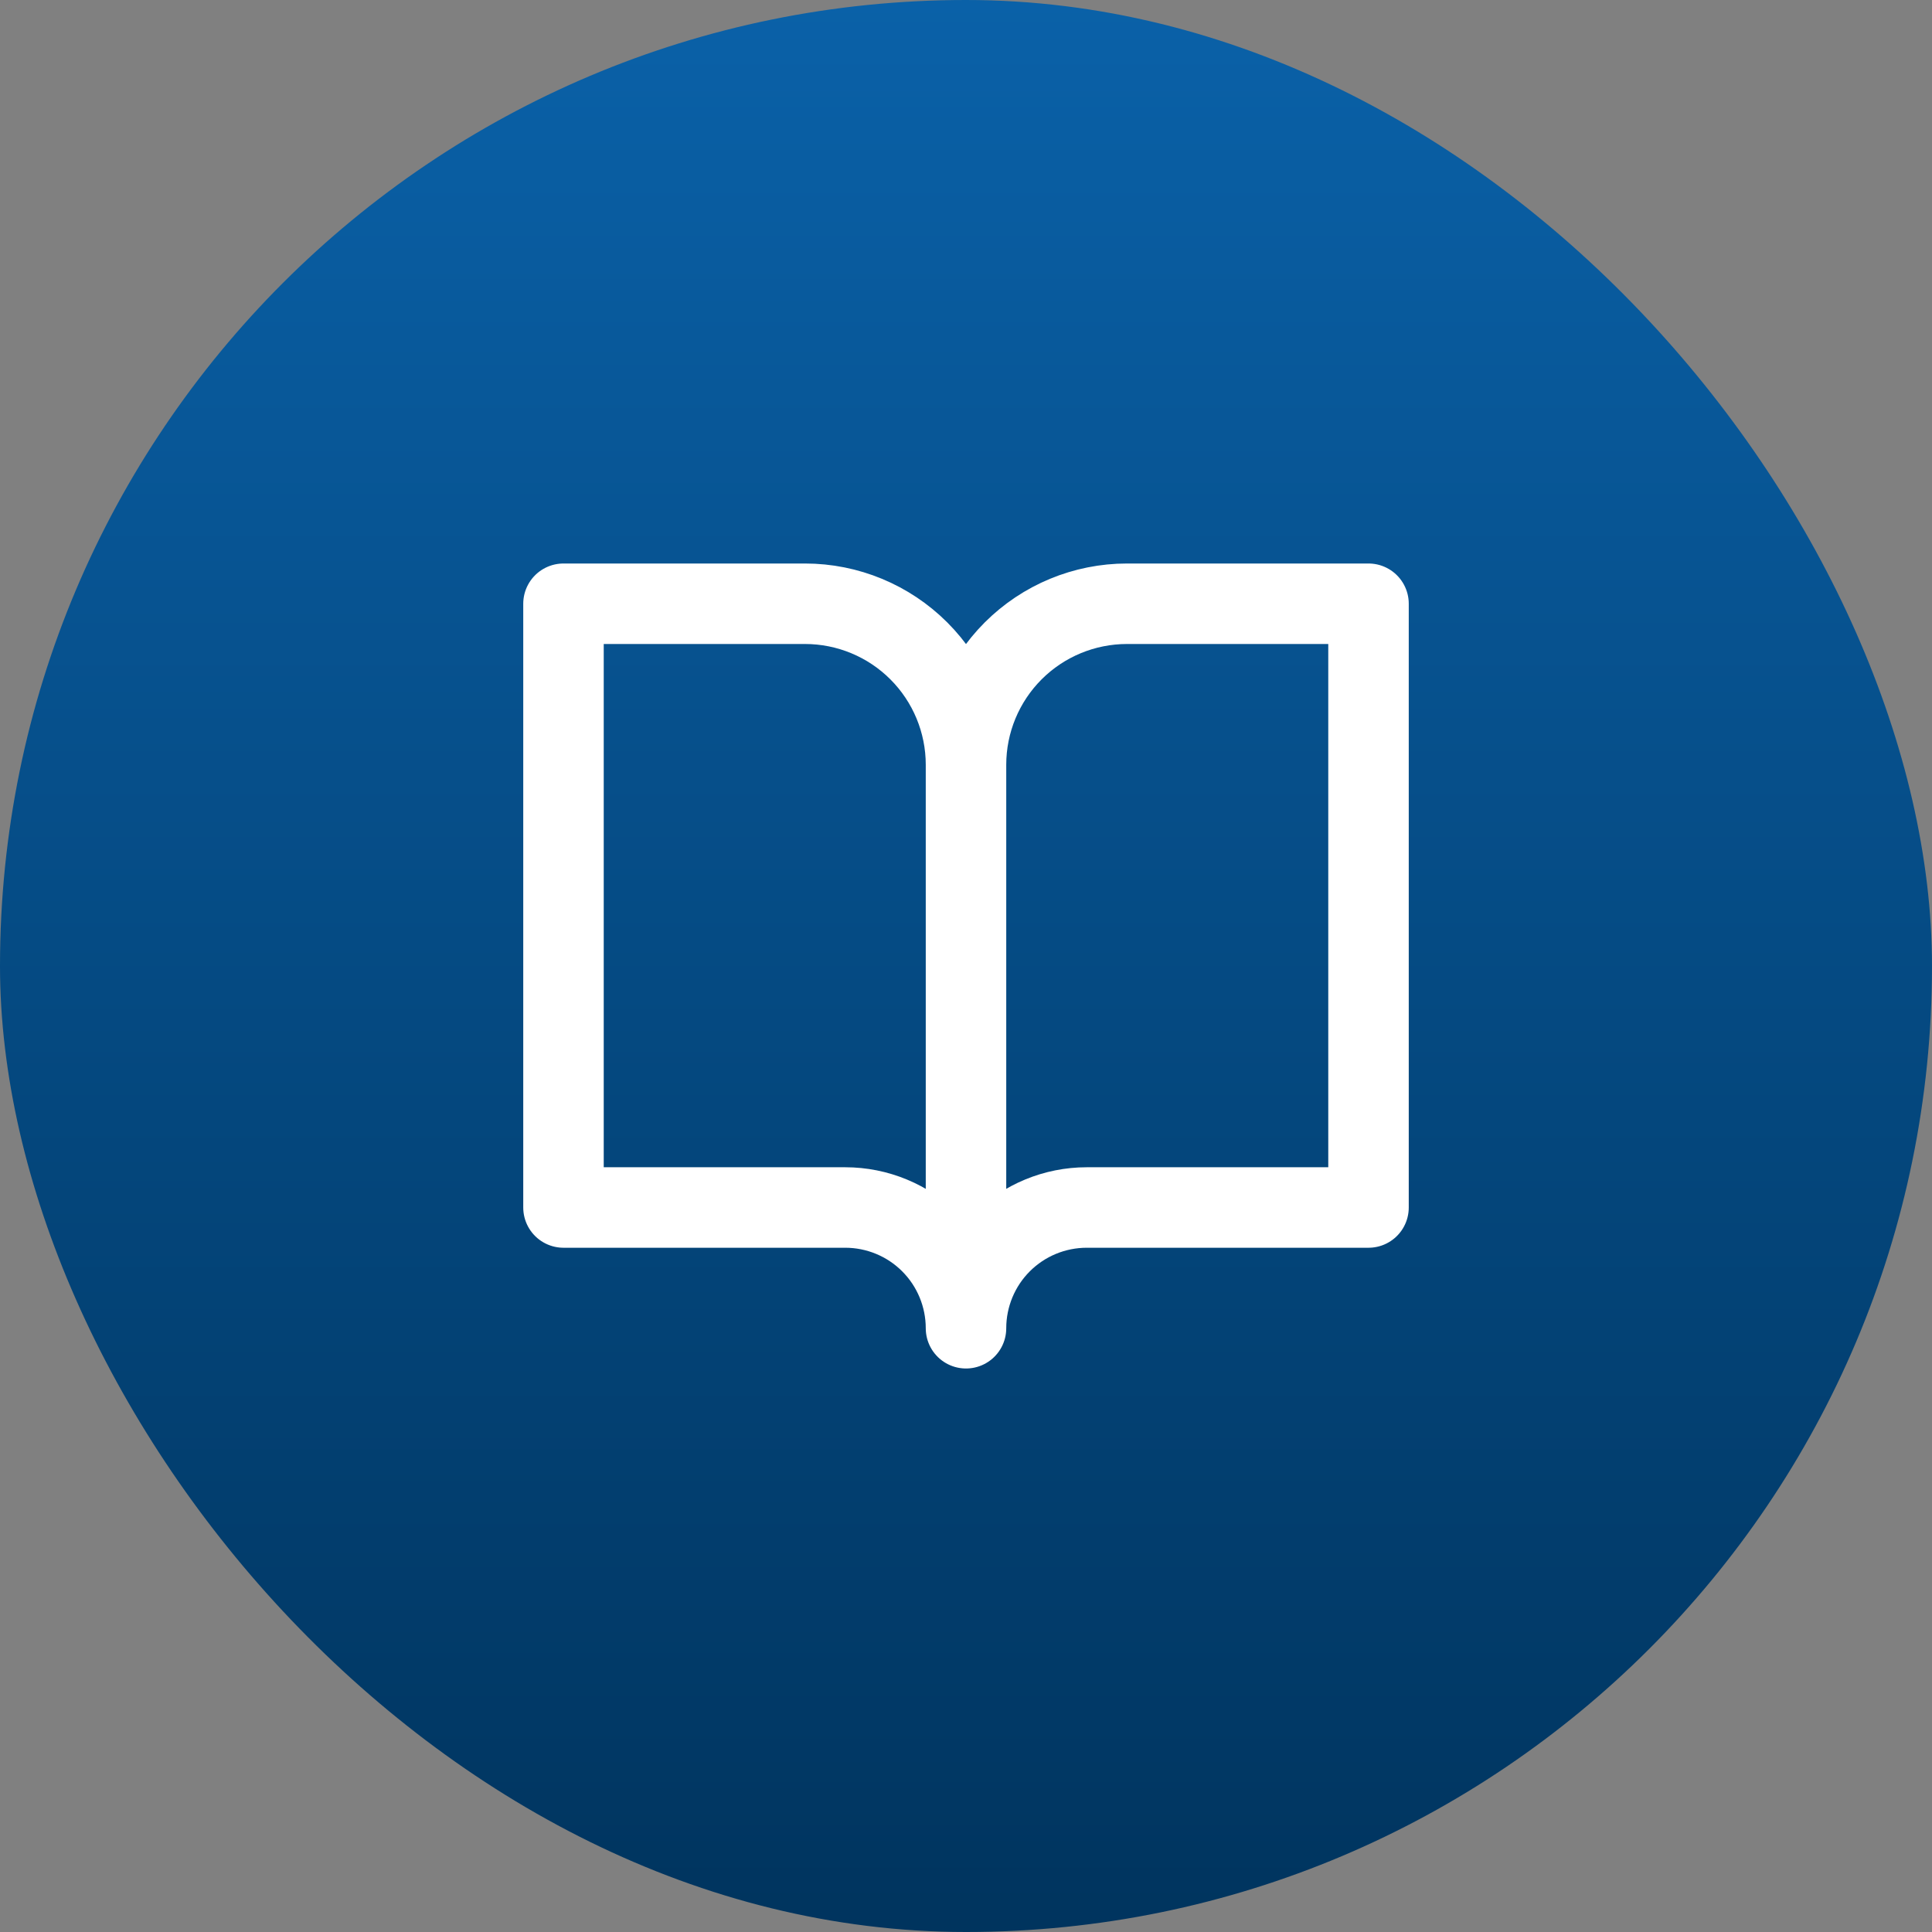
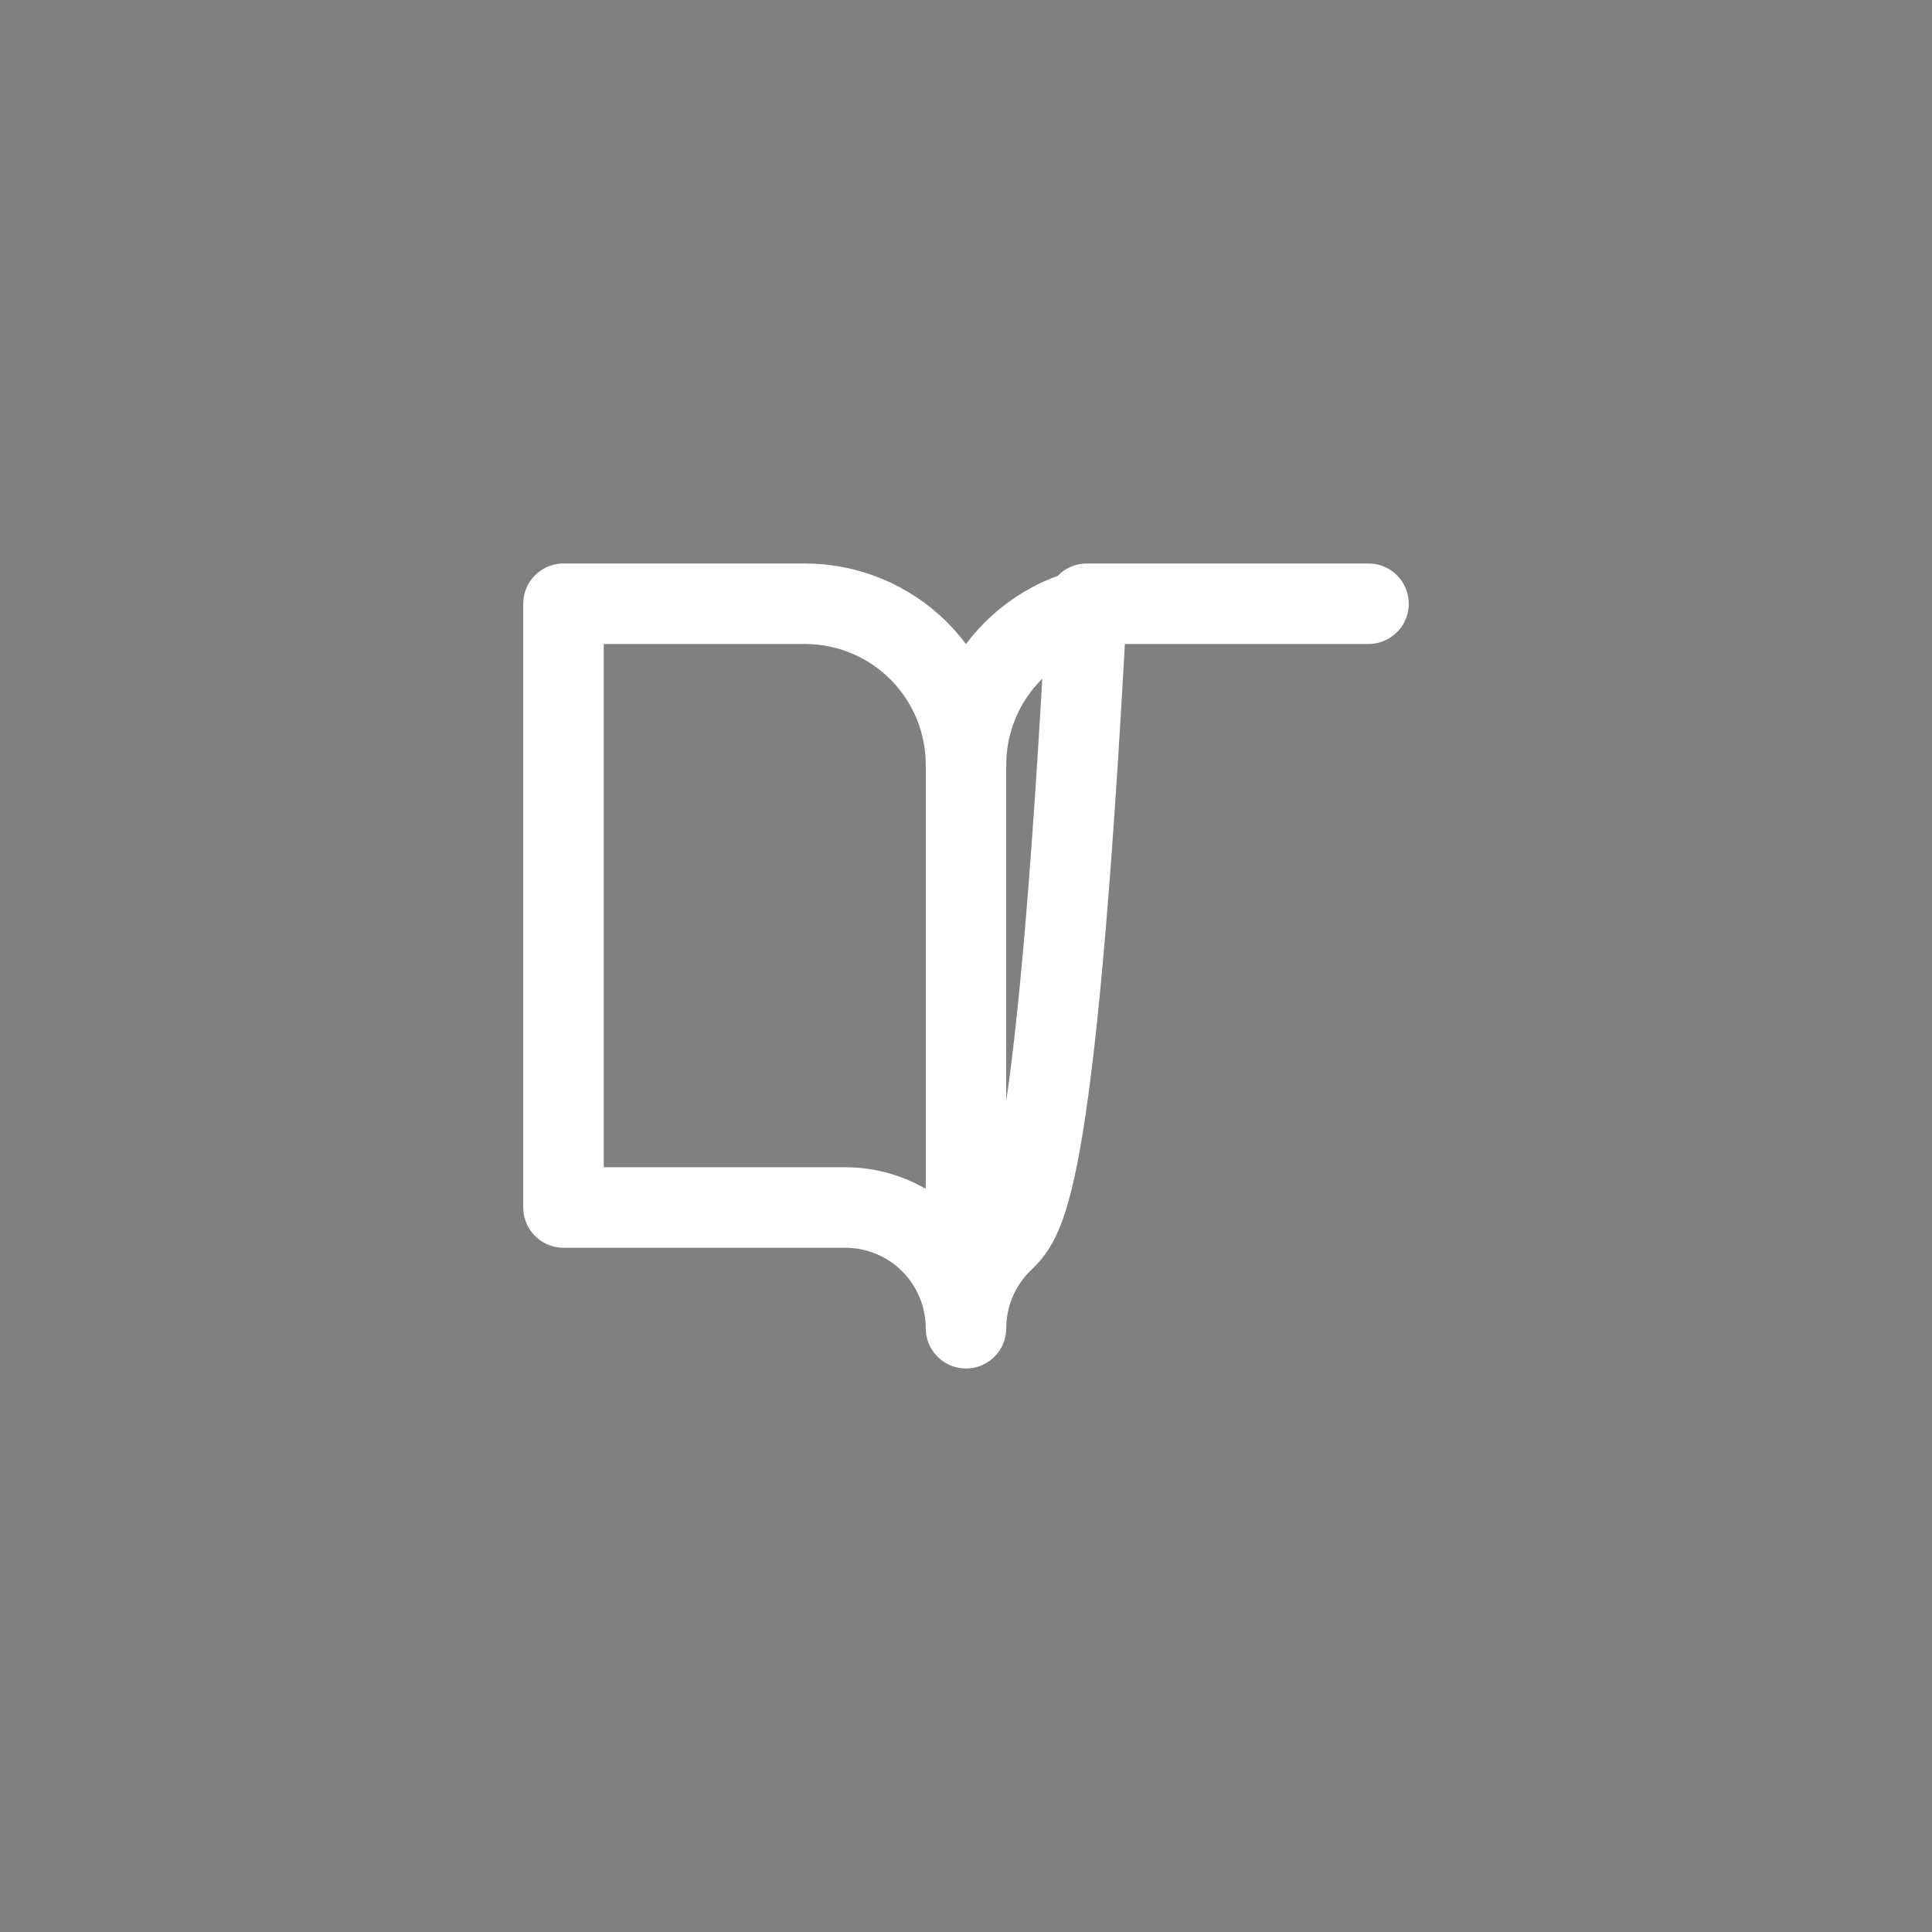
<svg xmlns="http://www.w3.org/2000/svg" width="56" height="56" viewBox="0 0 56 56" fill="none">
  <rect x="0" y="0" width="56" height="56" fill="#808080" stroke="none" />
-   <rect width="56" height="56" rx="28" fill="url(#paint0_linear_7329_56525)" />
-   <path d="M28 22.167C28 20.929 27.508 19.742 26.633 18.867C25.758 17.992 24.571 17.5 23.333 17.5H16.333V35H24.5C25.428 35 26.319 35.369 26.975 36.025C27.631 36.681 28 37.572 28 38.5M28 22.167V38.5M28 22.167C28 20.929 28.492 19.742 29.367 18.867C30.242 17.992 31.429 17.5 32.667 17.5H39.667V35H31.5C30.572 35 29.681 35.369 29.025 36.025C28.369 36.681 28 37.572 28 38.5" stroke="white" stroke-width="2.333" stroke-linecap="round" stroke-linejoin="round" />
+   <path d="M28 22.167C28 20.929 27.508 19.742 26.633 18.867C25.758 17.992 24.571 17.5 23.333 17.5H16.333V35H24.5C25.428 35 26.319 35.369 26.975 36.025C27.631 36.681 28 37.572 28 38.5M28 22.167V38.5M28 22.167C28 20.929 28.492 19.742 29.367 18.867C30.242 17.992 31.429 17.5 32.667 17.5H39.667H31.5C30.572 35 29.681 35.369 29.025 36.025C28.369 36.681 28 37.572 28 38.5" stroke="white" stroke-width="2.333" stroke-linecap="round" stroke-linejoin="round" />
  <defs>
    <linearGradient id="paint0_linear_7329_56525" x1="28" y1="0" x2="28" y2="56" gradientUnits="userSpaceOnUse">
      <stop stop-color="#0A61A8" />
      <stop offset="1" stop-color="#00345E" />
    </linearGradient>
  </defs>
</svg>